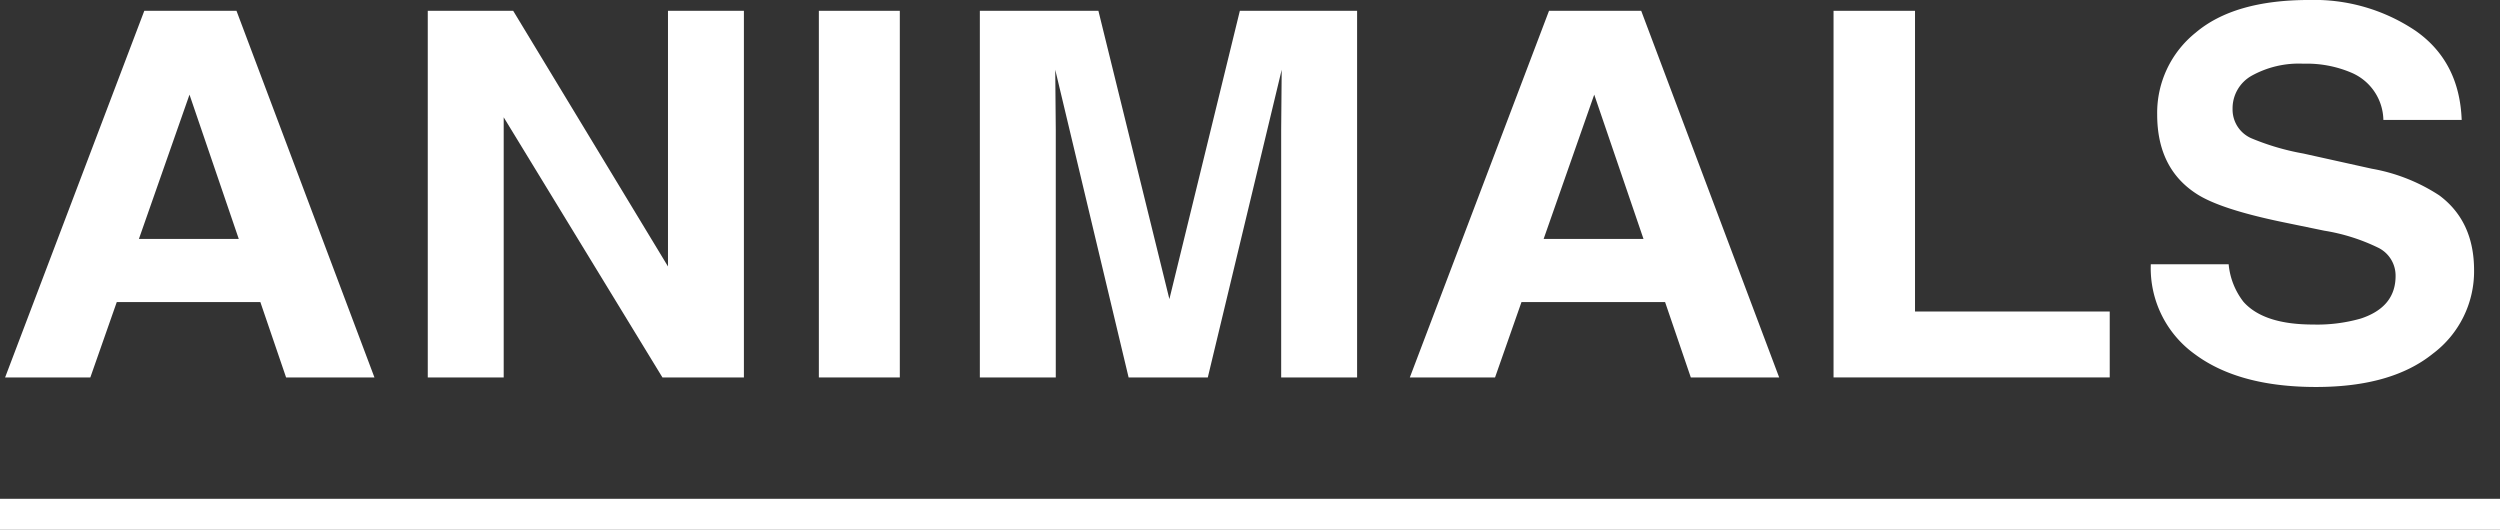
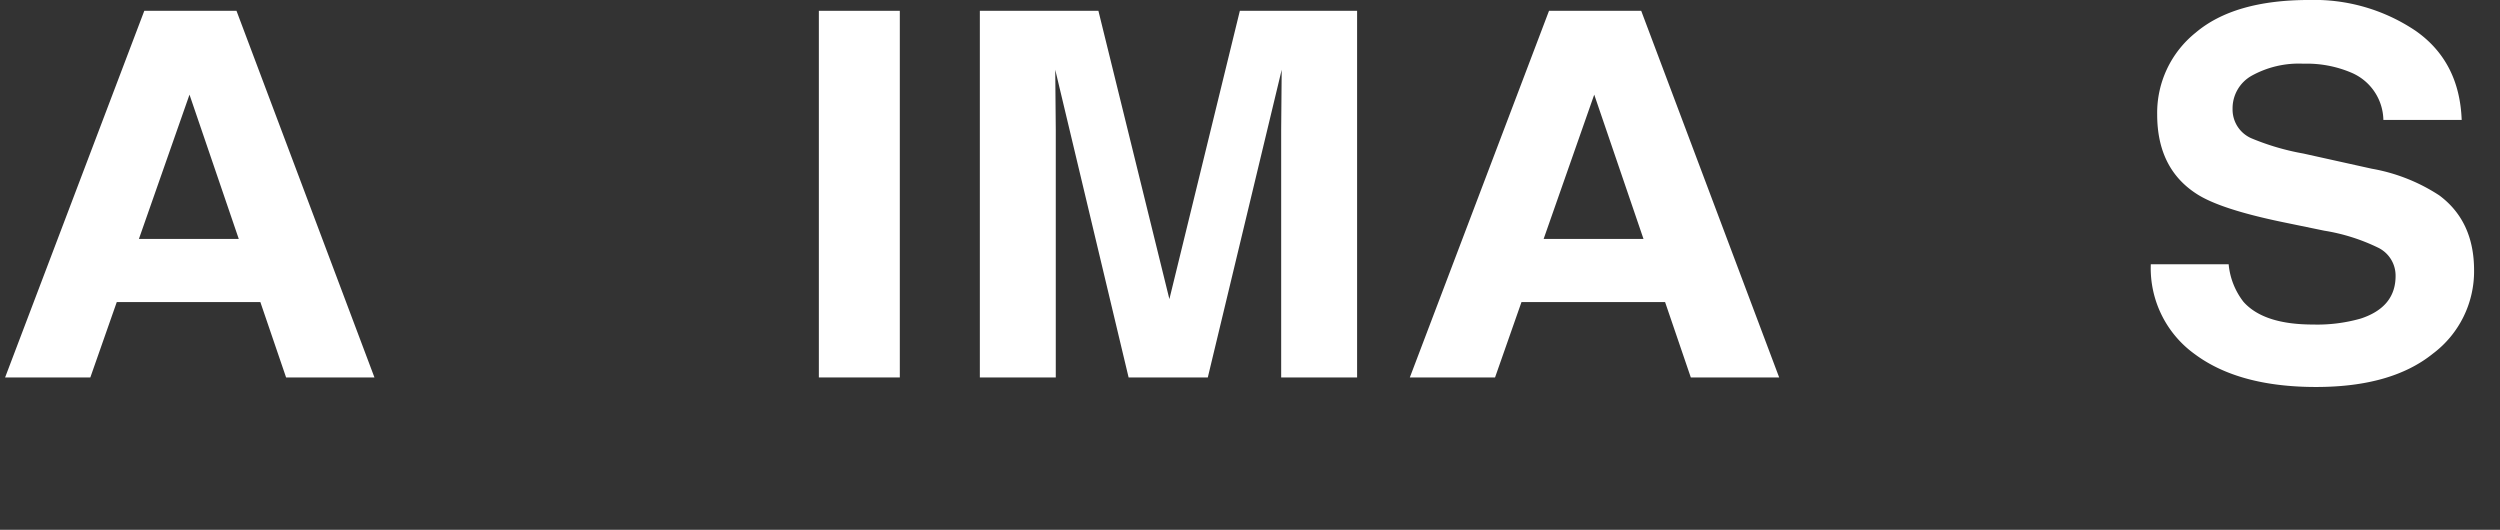
<svg xmlns="http://www.w3.org/2000/svg" height="68.447" viewBox="0 0 323 68.447" width="323">
  <rect x="0" y="0" width="323" height="68.447" fill="#333333" stroke="none" />
  <g fill="#fff">
    <g transform="translate(-6300 -8098.553)">
      <path d="m6318.643 8099.949h11.911l17.825 47.37h-11.416l-3.325-9.737h-18.553l-3.415 9.737h-11.012zm-.695 29.471h12.9l-6.365-18.64z" />
-       <path d="m6355.317 8099.949h11.036l20 33.029v-33.029h9.809v47.37h-10.525l-20.51-33.611v33.611h-9.809z" transform="translate(-.05)" />
      <path d="m6416.344 8147.319h-10.459v-47.37h10.459z" transform="translate(-.088)" />
      <path d="m6460.309 8099.949h15.148v47.37h-9.809v-32.041q0-1.381.034-3.873t.034-3.84l-9.548 39.754h-10.231l-9.479-39.754q0 1.351.034 3.84t.035 3.873v32.041h-9.81v-47.37h15.318l9.171 37.247z" transform="translate(-.12)" />
      <path d="m6500.305 8099.949h11.911l17.825 47.37h-11.416l-3.324-9.737h-18.554l-3.415 9.737h-11.011zm-.694 29.471h12.9l-6.364-18.64z" transform="translate(-.172)" />
      <g transform="translate(-.257)">
-         <path d="m6537.15 8099.949h10.527v38.851h25.156v8.516h-35.683z" />
        <path d="m6588.2 8132.7a9.292 9.292 0 0 0 1.92 4.855q2.617 2.928 8.969 2.926a20.45 20.45 0 0 0 6.177-.771q4.5-1.478 4.5-5.5a4.011 4.011 0 0 0 -2.205-3.633 24.955 24.955 0 0 0 -7-2.218l-5.454-1.125q-8.043-1.673-11.049-3.634-5.094-3.28-5.093-10.258a13.278 13.278 0 0 1 4.982-10.579q4.983-4.211 14.637-4.211a23.434 23.434 0 0 1 13.753 3.97q5.692 3.972 5.969 11.528h-10.117a6.77 6.77 0 0 0 -4.065-6.078 14.689 14.689 0 0 0 -6.272-1.189 12.533 12.533 0 0 0 -6.659 1.543 4.82 4.82 0 0 0 -2.487 4.308 4.043 4.043 0 0 0 2.453 3.795 31.828 31.828 0 0 0 6.694 1.961l8.84 1.961a23.275 23.275 0 0 1 8.714 3.441q4.5 3.344 4.5 9.678a13.288 13.288 0 0 1 -5.338 10.788q-5.337 4.295-15.08 4.293-9.95 0-15.649-4.229a13.674 13.674 0 0 1 -5.7-11.624z" />
      </g>
    </g>
-     <path d="m323 2h-323v-4h323z" transform="translate(0 66.447)" />
  </g>
</svg>